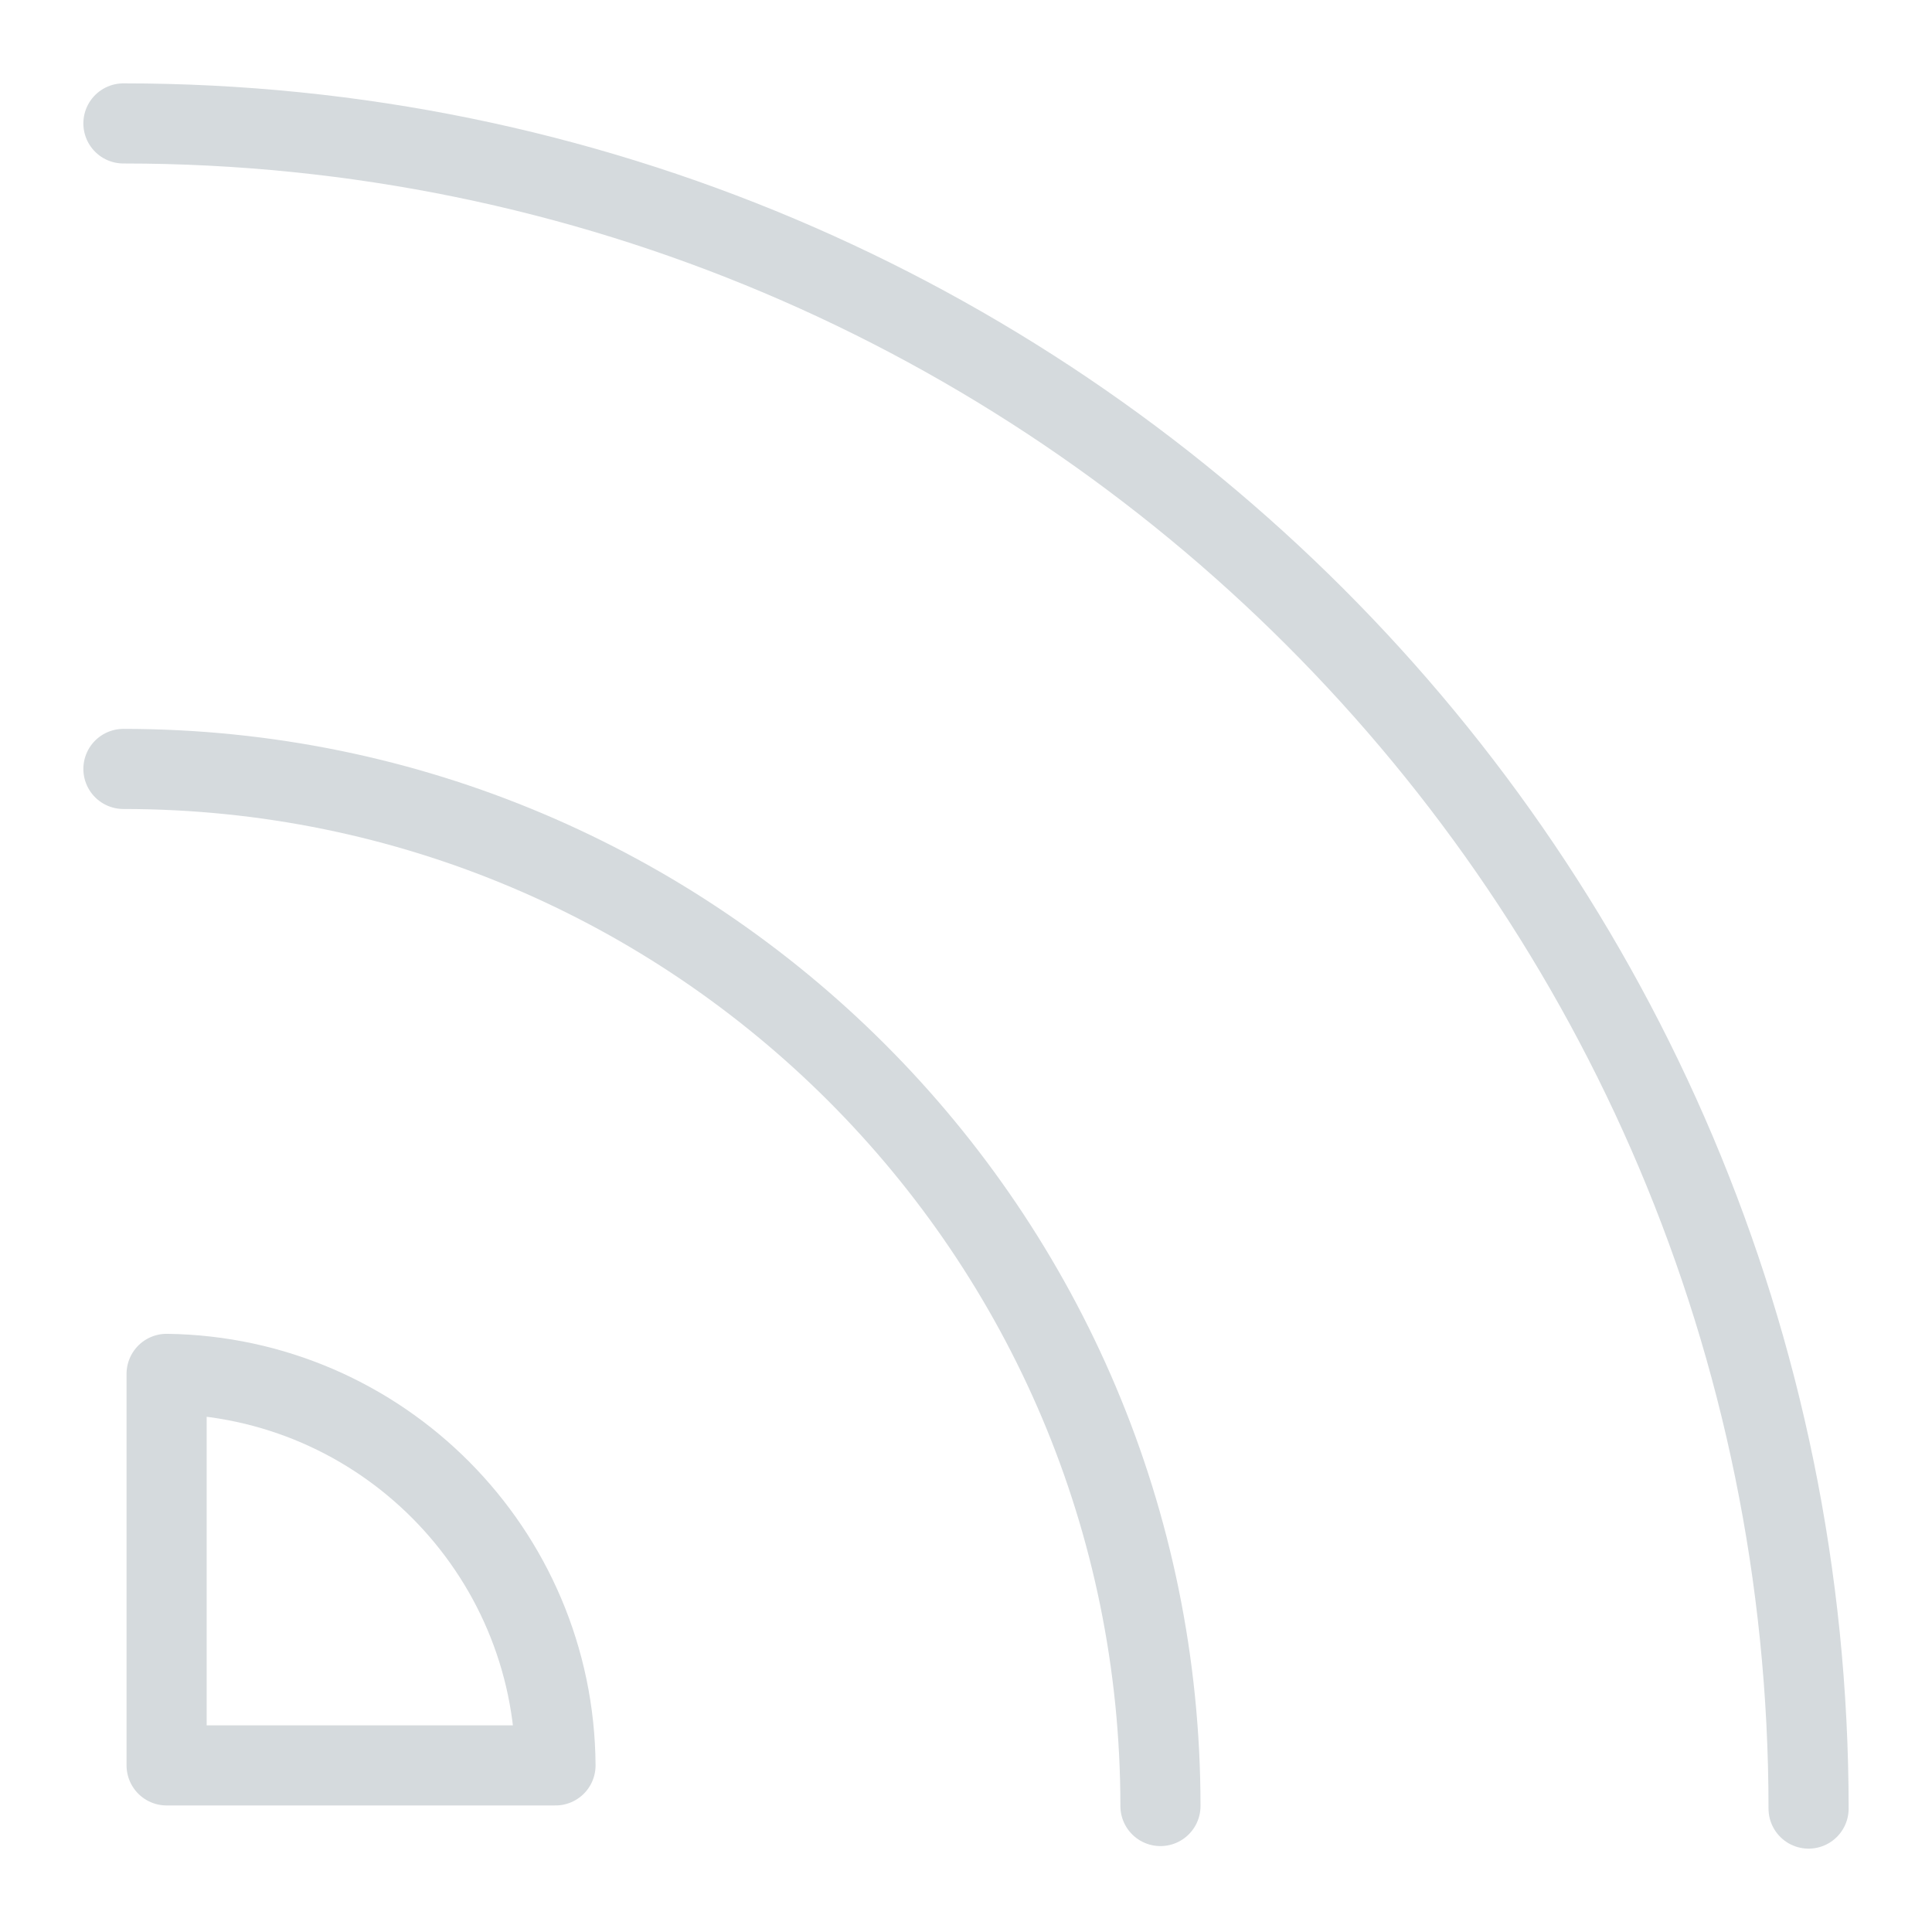
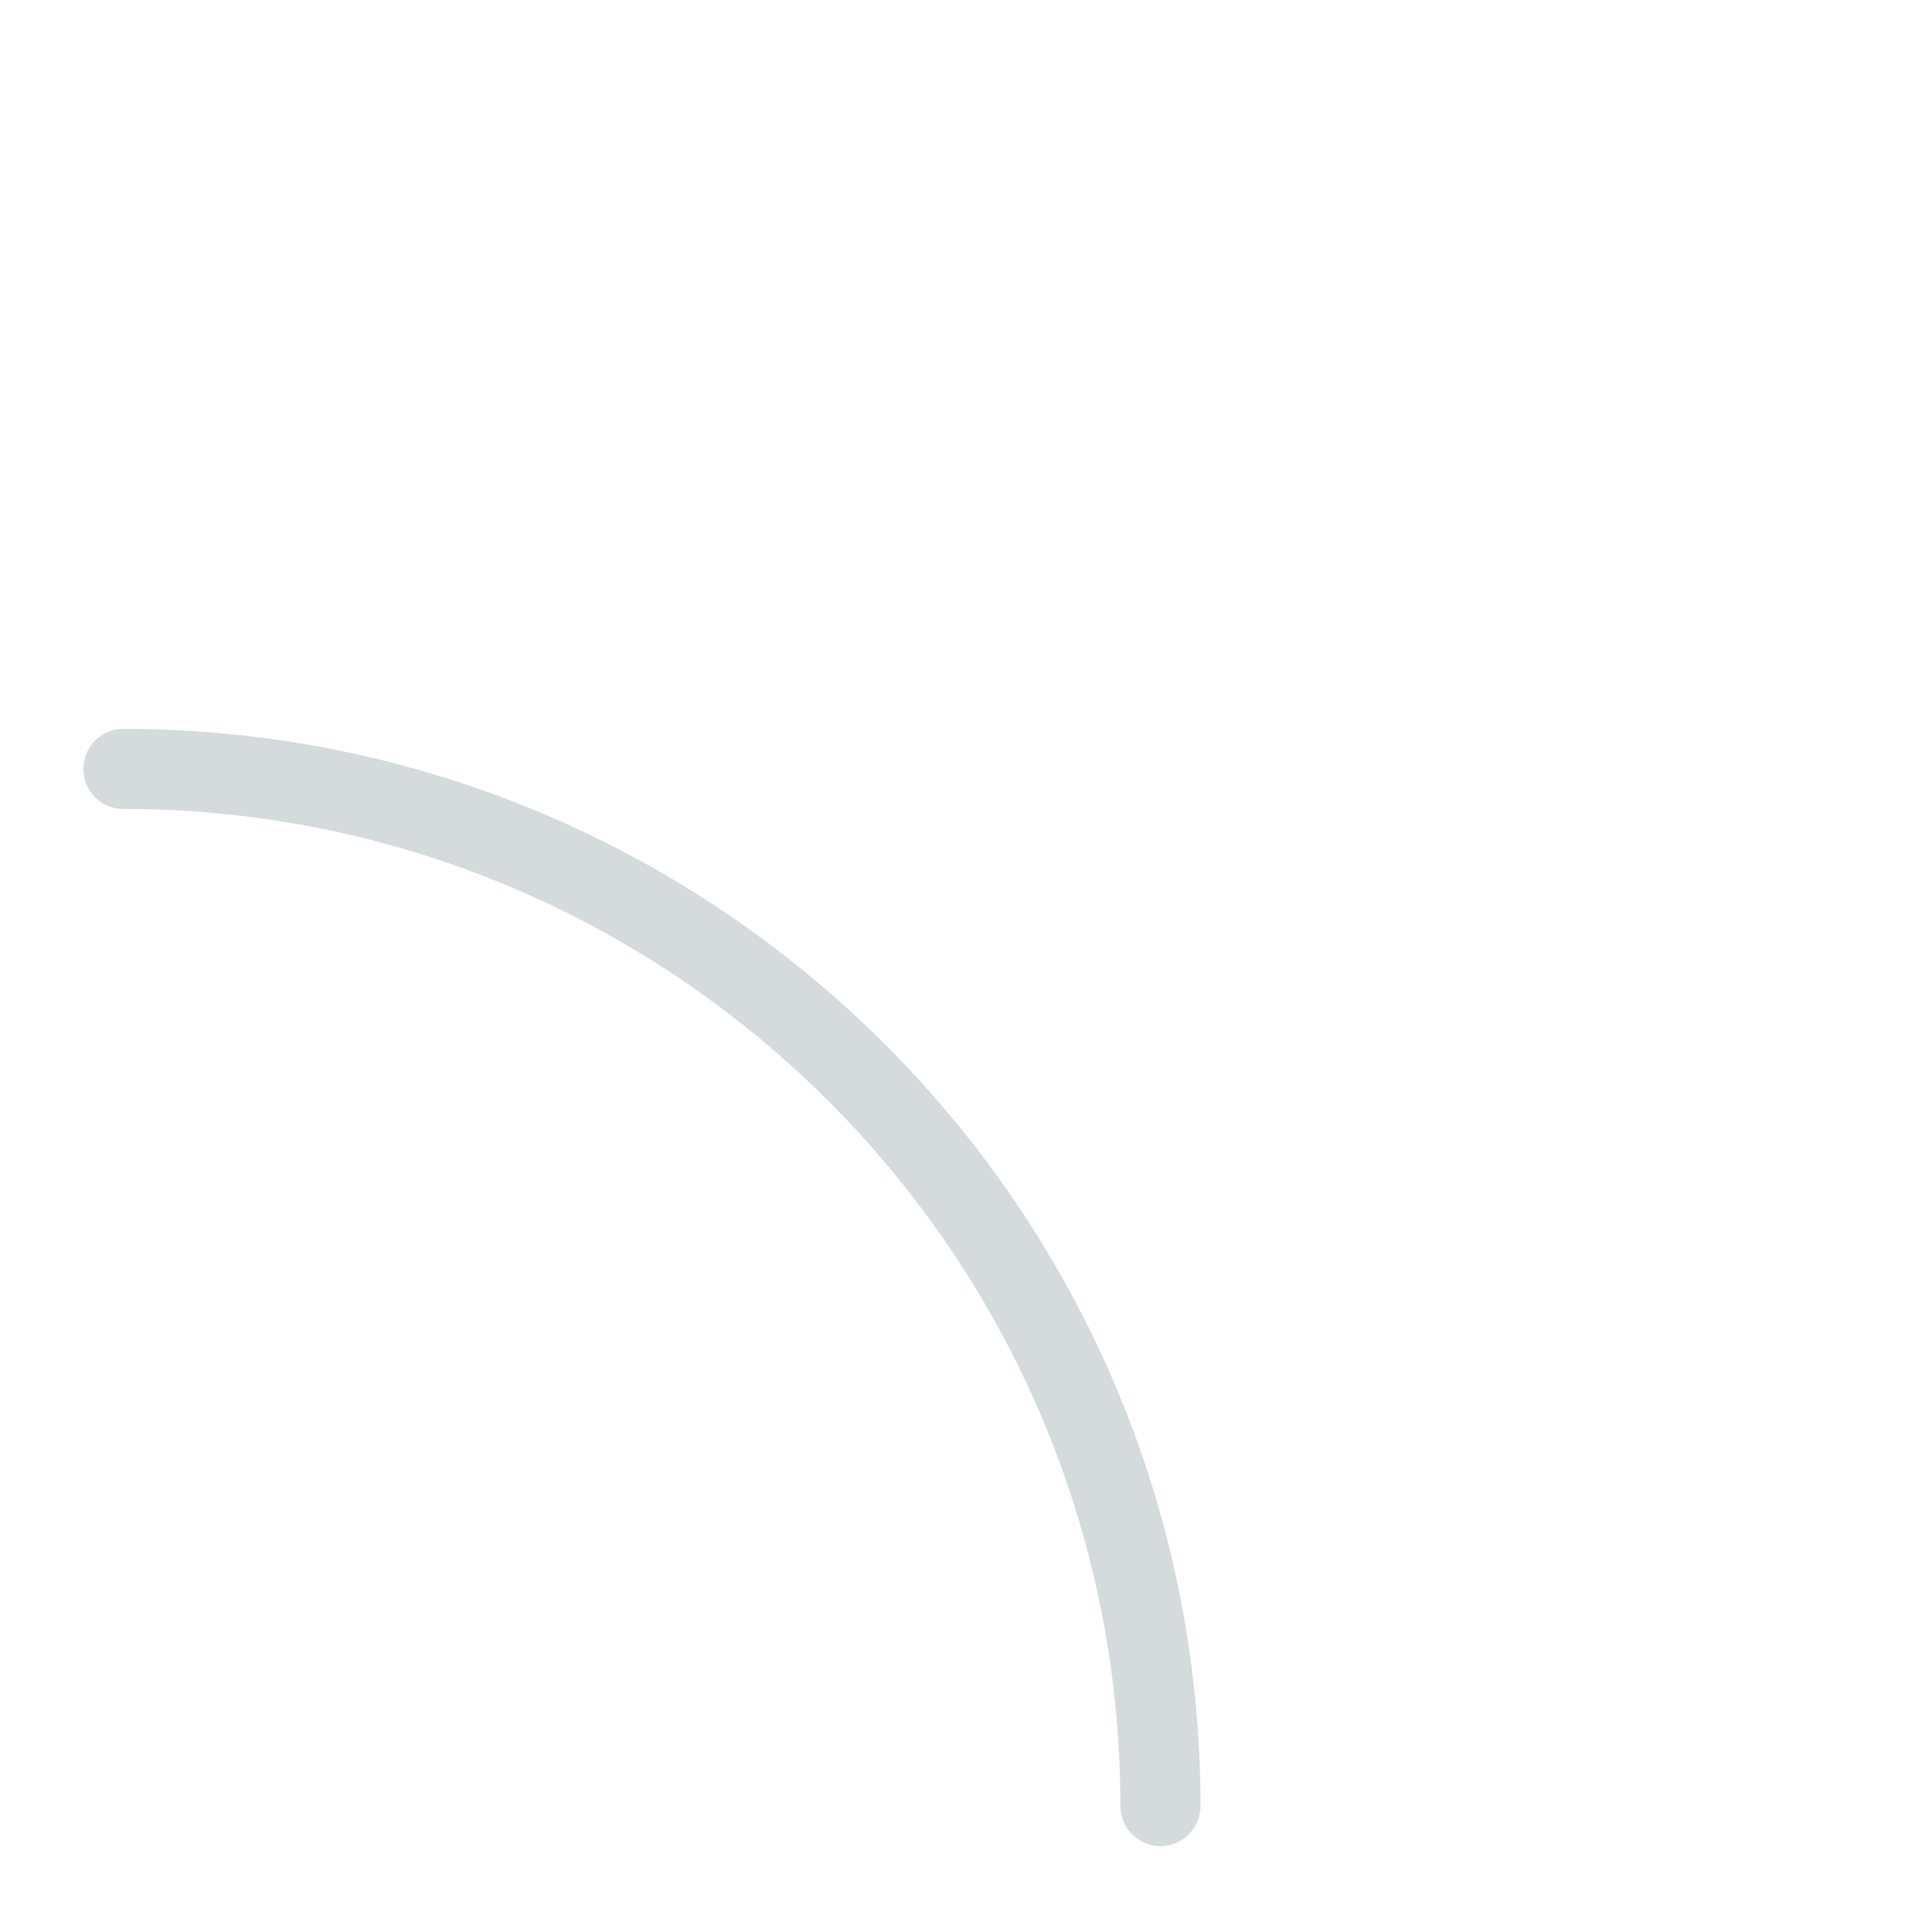
<svg xmlns="http://www.w3.org/2000/svg" viewBox="-0.705 -0.705 34 34" id="Rss-Logo--Streamline-Ultimate.svg" height="34" width="34">
  <desc>Rss Logo Streamline Icon: https://streamlinehq.com</desc>
  <path d="M1.467 12.827C11.546 12.827 19.717 20.998 19.717 31.078" fill="none" stroke="#d5dadd" stroke-linecap="round" stroke-linejoin="round" stroke-width="1.41" />
-   <path d="M9.071 30.363C9.046 26.586 6.004 23.523 2.227 23.473V30.363Z" fill="none" stroke="#d5dadd" stroke-linecap="round" stroke-linejoin="round" stroke-width="1.41" />
-   <path d="M1.467 1.467C17.846 1.467 31.123 14.744 31.123 31.123" fill="none" stroke="#d5dadd" stroke-linecap="round" stroke-linejoin="round" stroke-width="1.41" />
</svg>